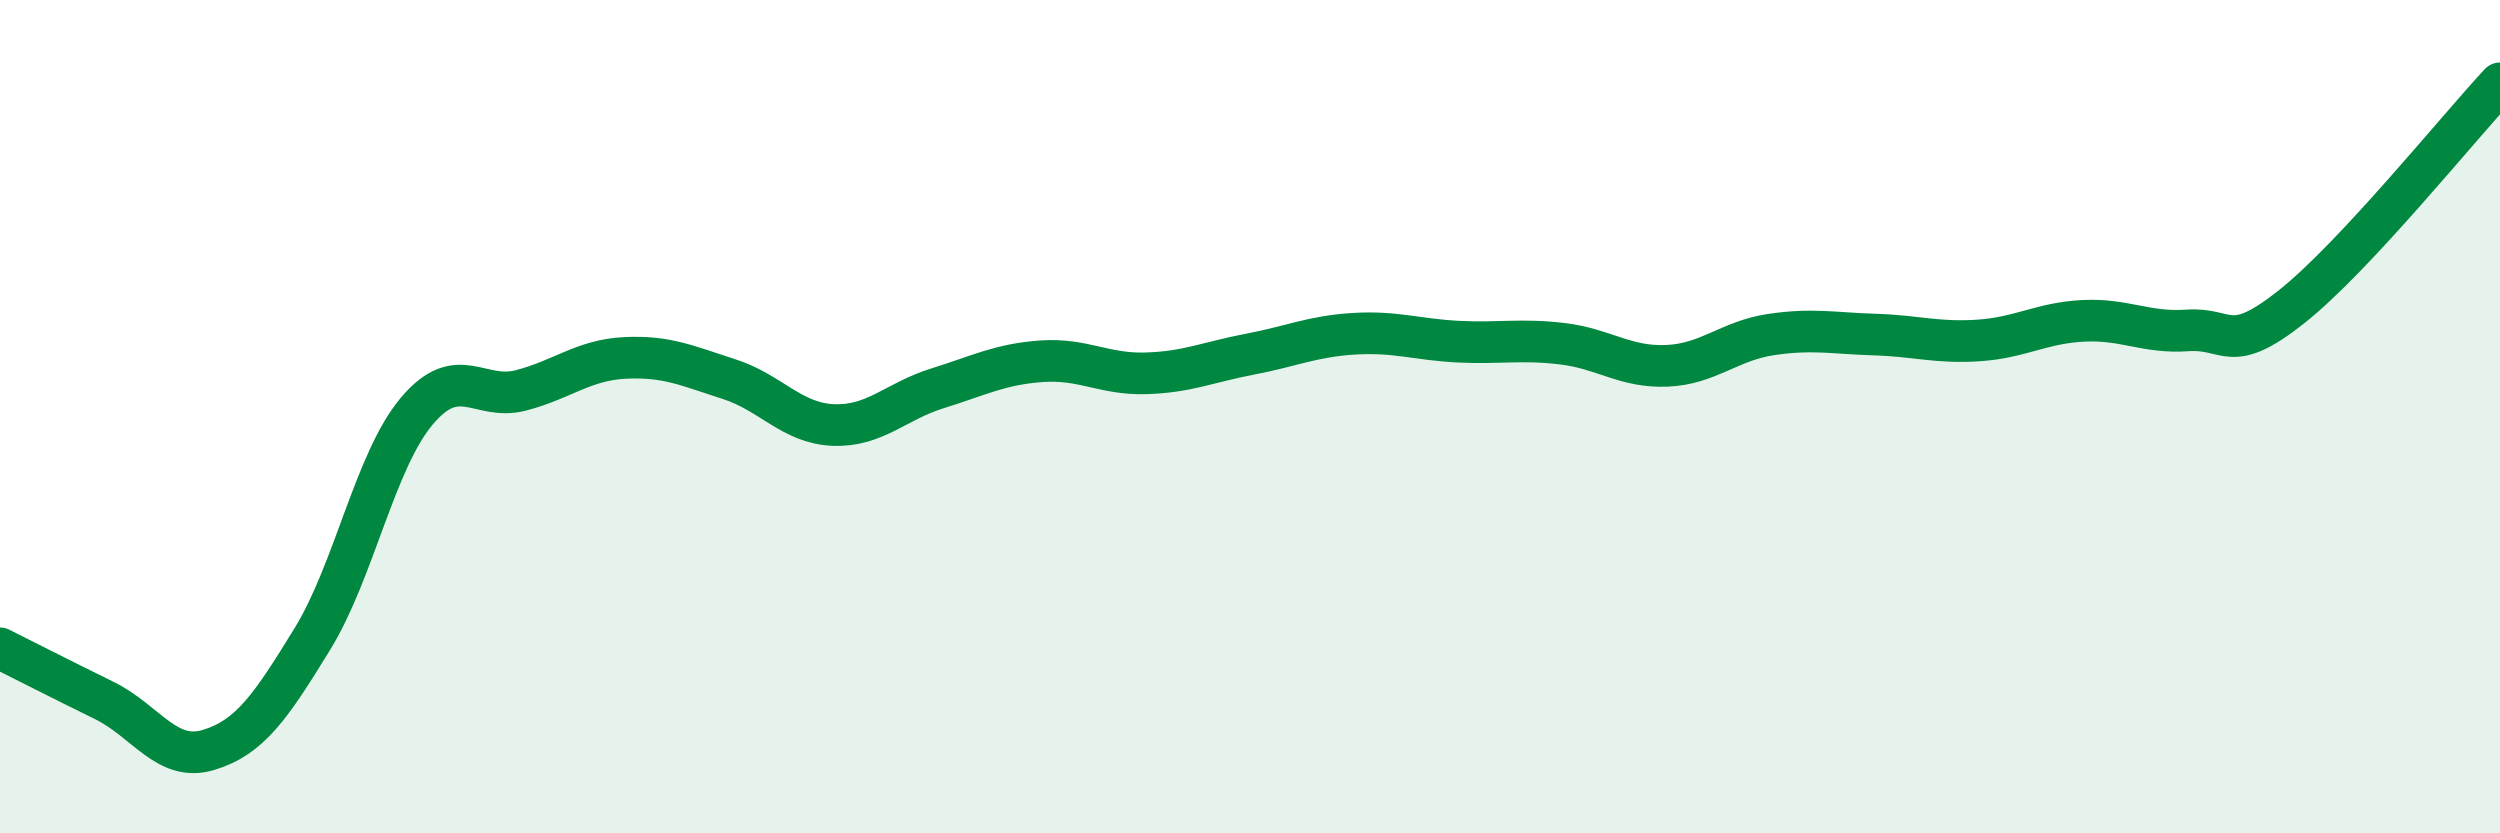
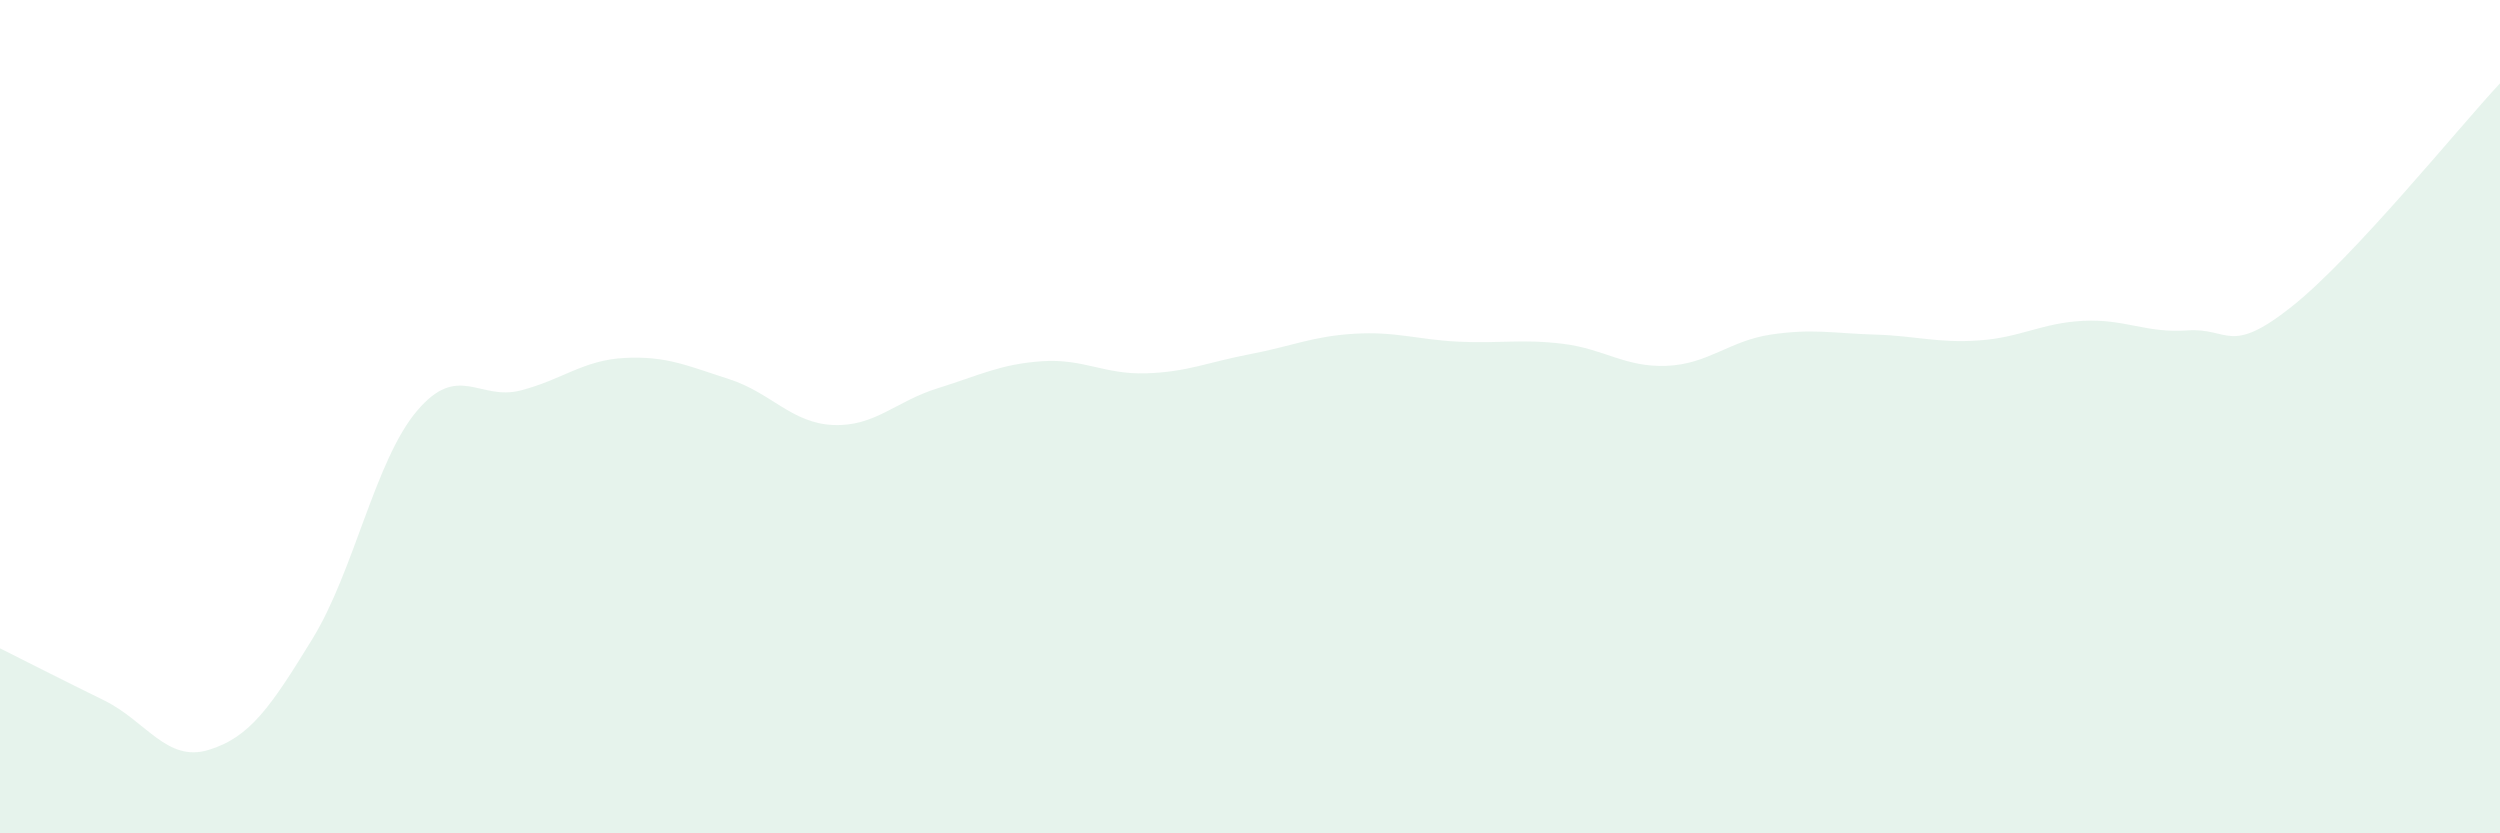
<svg xmlns="http://www.w3.org/2000/svg" width="60" height="20" viewBox="0 0 60 20">
  <path d="M 0,15.56 C 0.5,15.81 1.5,16.32 2.5,16.81 C 3.5,17.3 4,18.3 5,18 C 6,17.7 6.5,16.96 7.5,15.33 C 8.5,13.7 9,11.06 10,9.87 C 11,8.68 11.5,9.63 12.5,9.37 C 13.5,9.11 14,8.64 15,8.59 C 16,8.54 16.5,8.78 17.5,9.1 C 18.5,9.42 19,10.16 20,10.2 C 21,10.24 21.5,9.63 22.5,9.32 C 23.5,9.01 24,8.74 25,8.67 C 26,8.6 26.5,8.99 27.5,8.96 C 28.5,8.93 29,8.69 30,8.5 C 31,8.31 31.5,8.07 32.5,8.01 C 33.5,7.95 34,8.15 35,8.2 C 36,8.25 36.5,8.13 37.5,8.25 C 38.5,8.37 39,8.82 40,8.78 C 41,8.74 41.5,8.18 42.5,8.03 C 43.5,7.88 44,8 45,8.03 C 46,8.06 46.5,8.24 47.5,8.17 C 48.5,8.1 49,7.75 50,7.7 C 51,7.65 51.5,8 52.5,7.93 C 53.5,7.86 53.5,8.55 55,7.36 C 56.5,6.17 59,3.07 60,2L60 20L0 20Z" fill="#008740" opacity="0.1" stroke-linecap="round" stroke-linejoin="round" />
-   <path d="M 0,15.56 C 0.5,15.81 1.5,16.32 2.5,16.81 C 3.5,17.3 4,18.3 5,18 C 6,17.7 6.5,16.96 7.5,15.33 C 8.5,13.7 9,11.06 10,9.87 C 11,8.68 11.5,9.63 12.5,9.37 C 13.5,9.11 14,8.64 15,8.59 C 16,8.54 16.5,8.78 17.5,9.1 C 18.5,9.42 19,10.16 20,10.2 C 21,10.24 21.5,9.63 22.5,9.32 C 23.5,9.01 24,8.74 25,8.67 C 26,8.6 26.5,8.99 27.5,8.96 C 28.5,8.93 29,8.69 30,8.5 C 31,8.31 31.5,8.07 32.5,8.01 C 33.5,7.95 34,8.15 35,8.2 C 36,8.25 36.5,8.13 37.5,8.25 C 38.5,8.37 39,8.82 40,8.78 C 41,8.74 41.5,8.18 42.5,8.03 C 43.5,7.88 44,8 45,8.03 C 46,8.06 46.5,8.24 47.5,8.17 C 48.5,8.1 49,7.75 50,7.7 C 51,7.65 51.5,8 52.5,7.93 C 53.5,7.86 53.5,8.55 55,7.36 C 56.5,6.17 59,3.07 60,2" stroke="#008740" stroke-width="1" fill="none" stroke-linecap="round" stroke-linejoin="round" />
</svg>